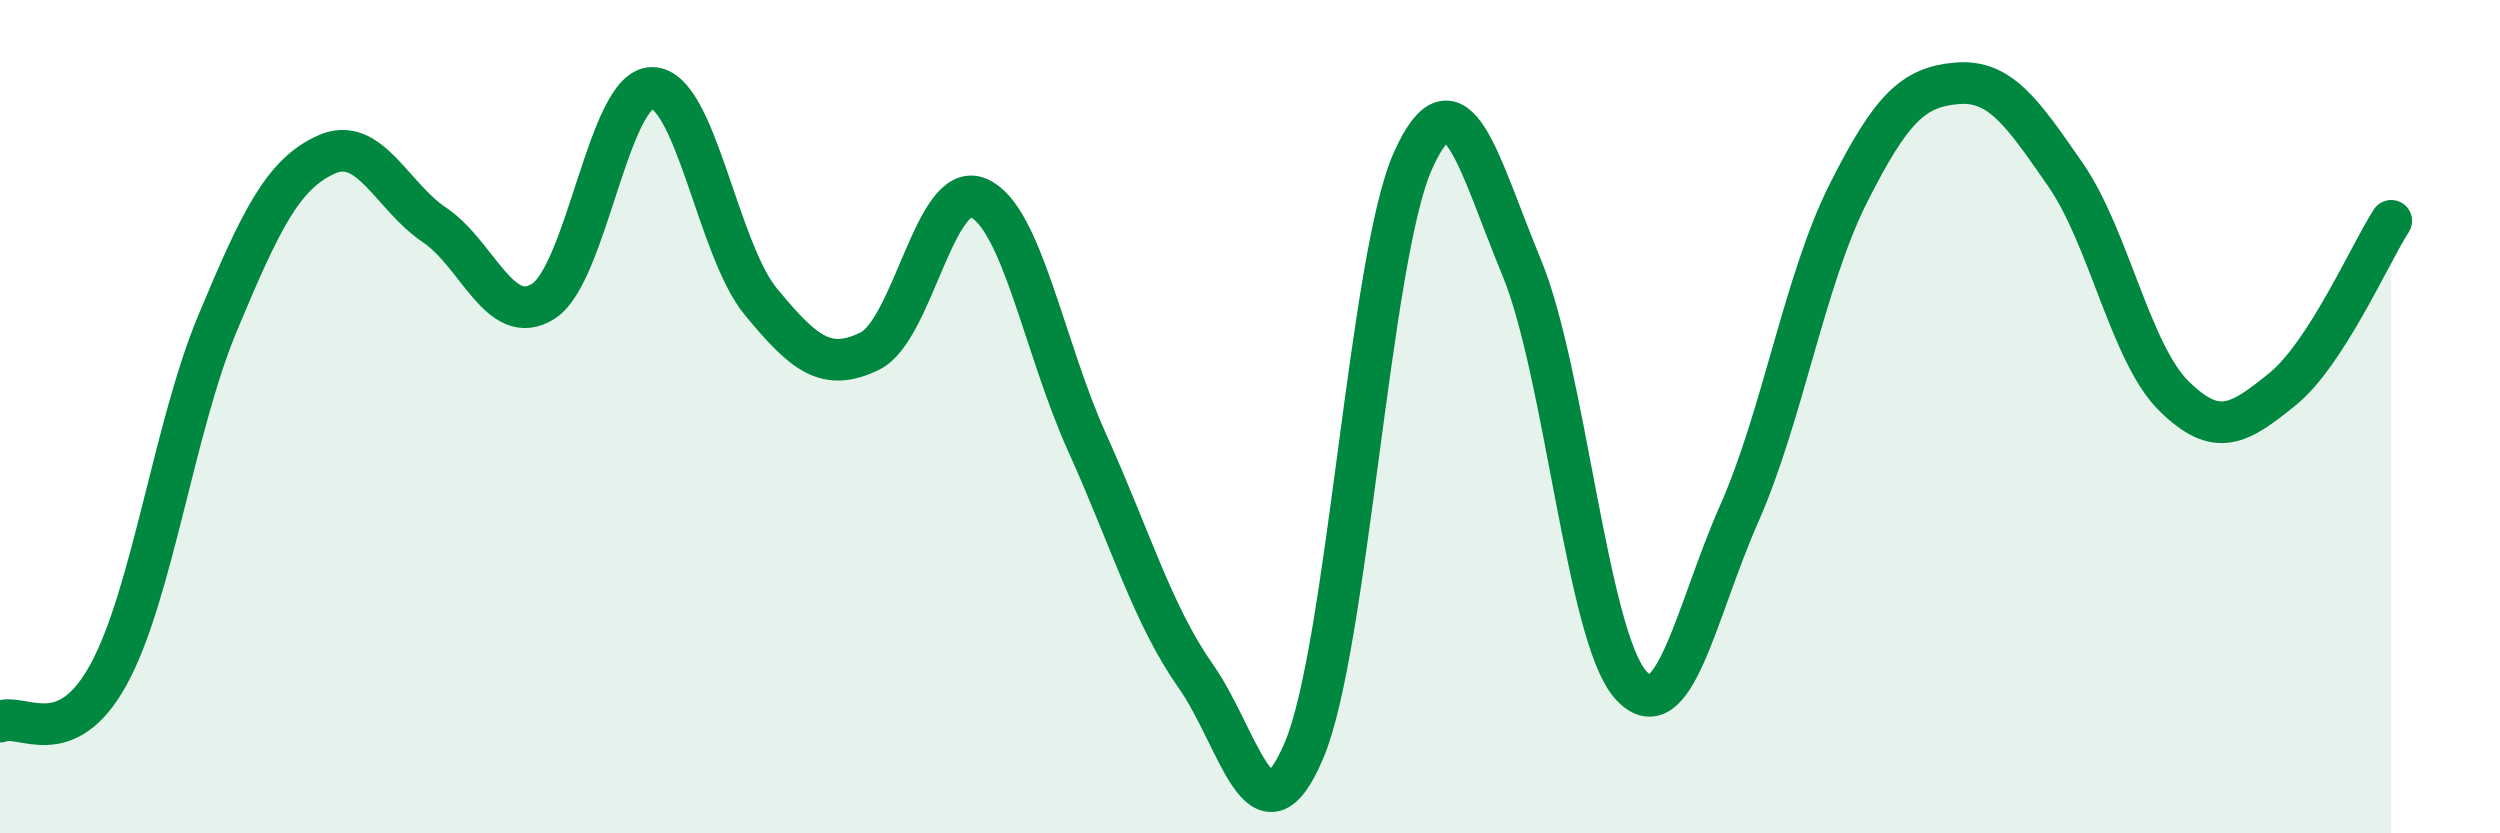
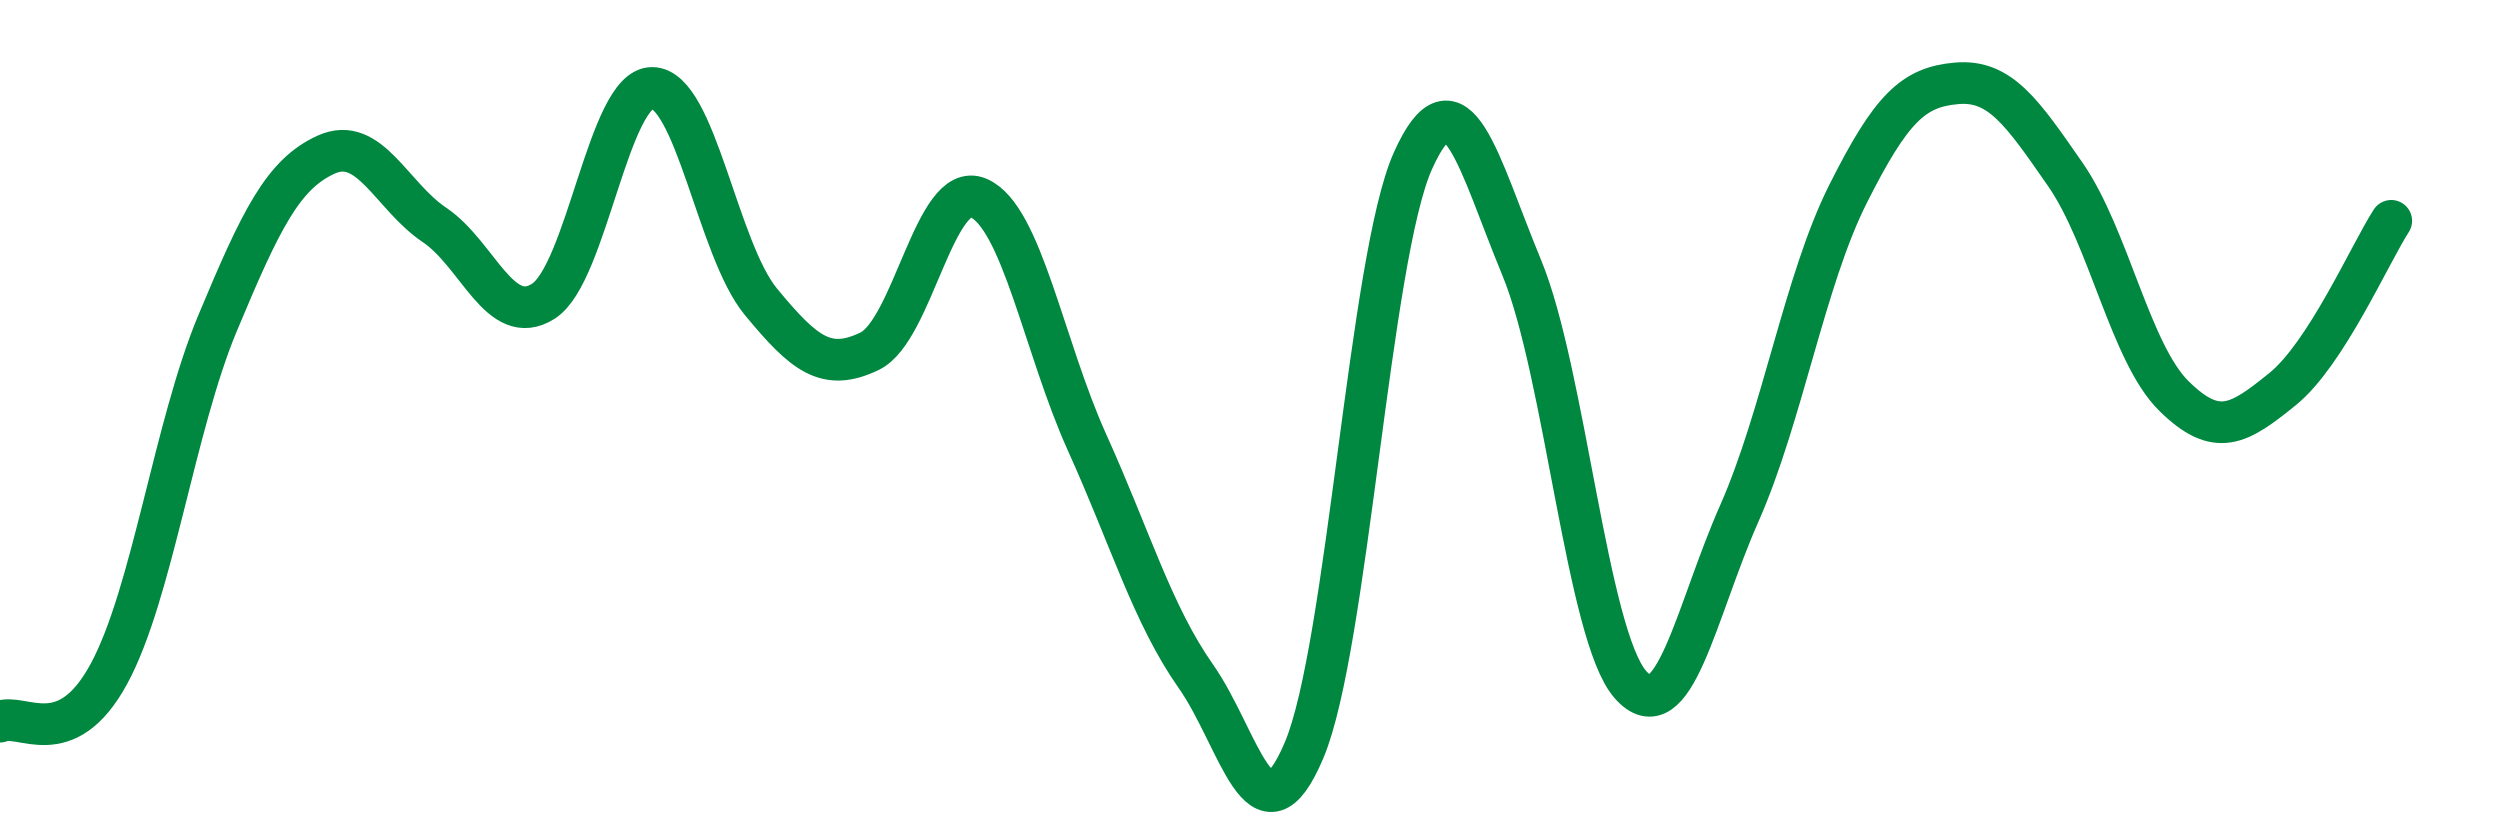
<svg xmlns="http://www.w3.org/2000/svg" width="60" height="20" viewBox="0 0 60 20">
-   <path d="M 0,17.32 C 0.52,17.09 1.57,18.09 2.61,16.18 C 3.65,14.27 4.18,10.25 5.22,7.76 C 6.26,5.27 6.79,4.18 7.83,3.71 C 8.87,3.24 9.39,4.7 10.43,5.4 C 11.47,6.1 12,7.89 13.04,7.23 C 14.08,6.57 14.61,2.11 15.65,2.11 C 16.69,2.11 17.22,5.98 18.26,7.24 C 19.3,8.5 19.83,8.93 20.87,8.43 C 21.91,7.93 22.44,4.31 23.48,4.75 C 24.52,5.19 25.05,8.32 26.09,10.62 C 27.13,12.92 27.66,14.75 28.7,16.23 C 29.74,17.71 30.26,20.47 31.3,18 C 32.34,15.53 32.87,6.18 33.91,3.86 C 34.95,1.54 35.48,3.91 36.52,6.42 C 37.56,8.93 38.09,15.25 39.13,16.43 C 40.17,17.61 40.7,14.68 41.74,12.33 C 42.78,9.98 43.31,6.73 44.35,4.66 C 45.39,2.59 45.92,2.09 46.96,2 C 48,1.91 48.53,2.69 49.57,4.19 C 50.61,5.69 51.13,8.47 52.17,9.5 C 53.21,10.53 53.74,10.18 54.78,9.34 C 55.82,8.5 56.87,6.11 57.39,5.3L57.39 20L0 20Z" fill="#008740" opacity="0.1" stroke-linecap="round" stroke-linejoin="round" />
  <path d="M 0,17.32 C 0.52,17.09 1.57,18.09 2.61,16.18 C 3.65,14.27 4.18,10.25 5.22,7.76 C 6.26,5.27 6.79,4.18 7.83,3.71 C 8.87,3.24 9.39,4.7 10.43,5.4 C 11.47,6.1 12,7.89 13.04,7.23 C 14.08,6.57 14.61,2.11 15.65,2.11 C 16.69,2.11 17.22,5.98 18.26,7.24 C 19.3,8.5 19.83,8.93 20.87,8.43 C 21.91,7.93 22.44,4.31 23.48,4.75 C 24.52,5.19 25.05,8.32 26.09,10.62 C 27.13,12.92 27.66,14.75 28.7,16.23 C 29.74,17.71 30.26,20.47 31.3,18 C 32.34,15.53 32.87,6.18 33.91,3.86 C 34.95,1.54 35.48,3.91 36.52,6.42 C 37.56,8.93 38.09,15.25 39.13,16.43 C 40.17,17.61 40.7,14.68 41.74,12.33 C 42.78,9.98 43.31,6.73 44.35,4.66 C 45.39,2.59 45.92,2.09 46.96,2 C 48,1.91 48.53,2.69 49.57,4.19 C 50.61,5.69 51.13,8.47 52.17,9.5 C 53.21,10.53 53.74,10.18 54.78,9.34 C 55.82,8.5 56.87,6.11 57.39,5.3" stroke="#008740" stroke-width="1" fill="none" stroke-linecap="round" stroke-linejoin="round" />
</svg>